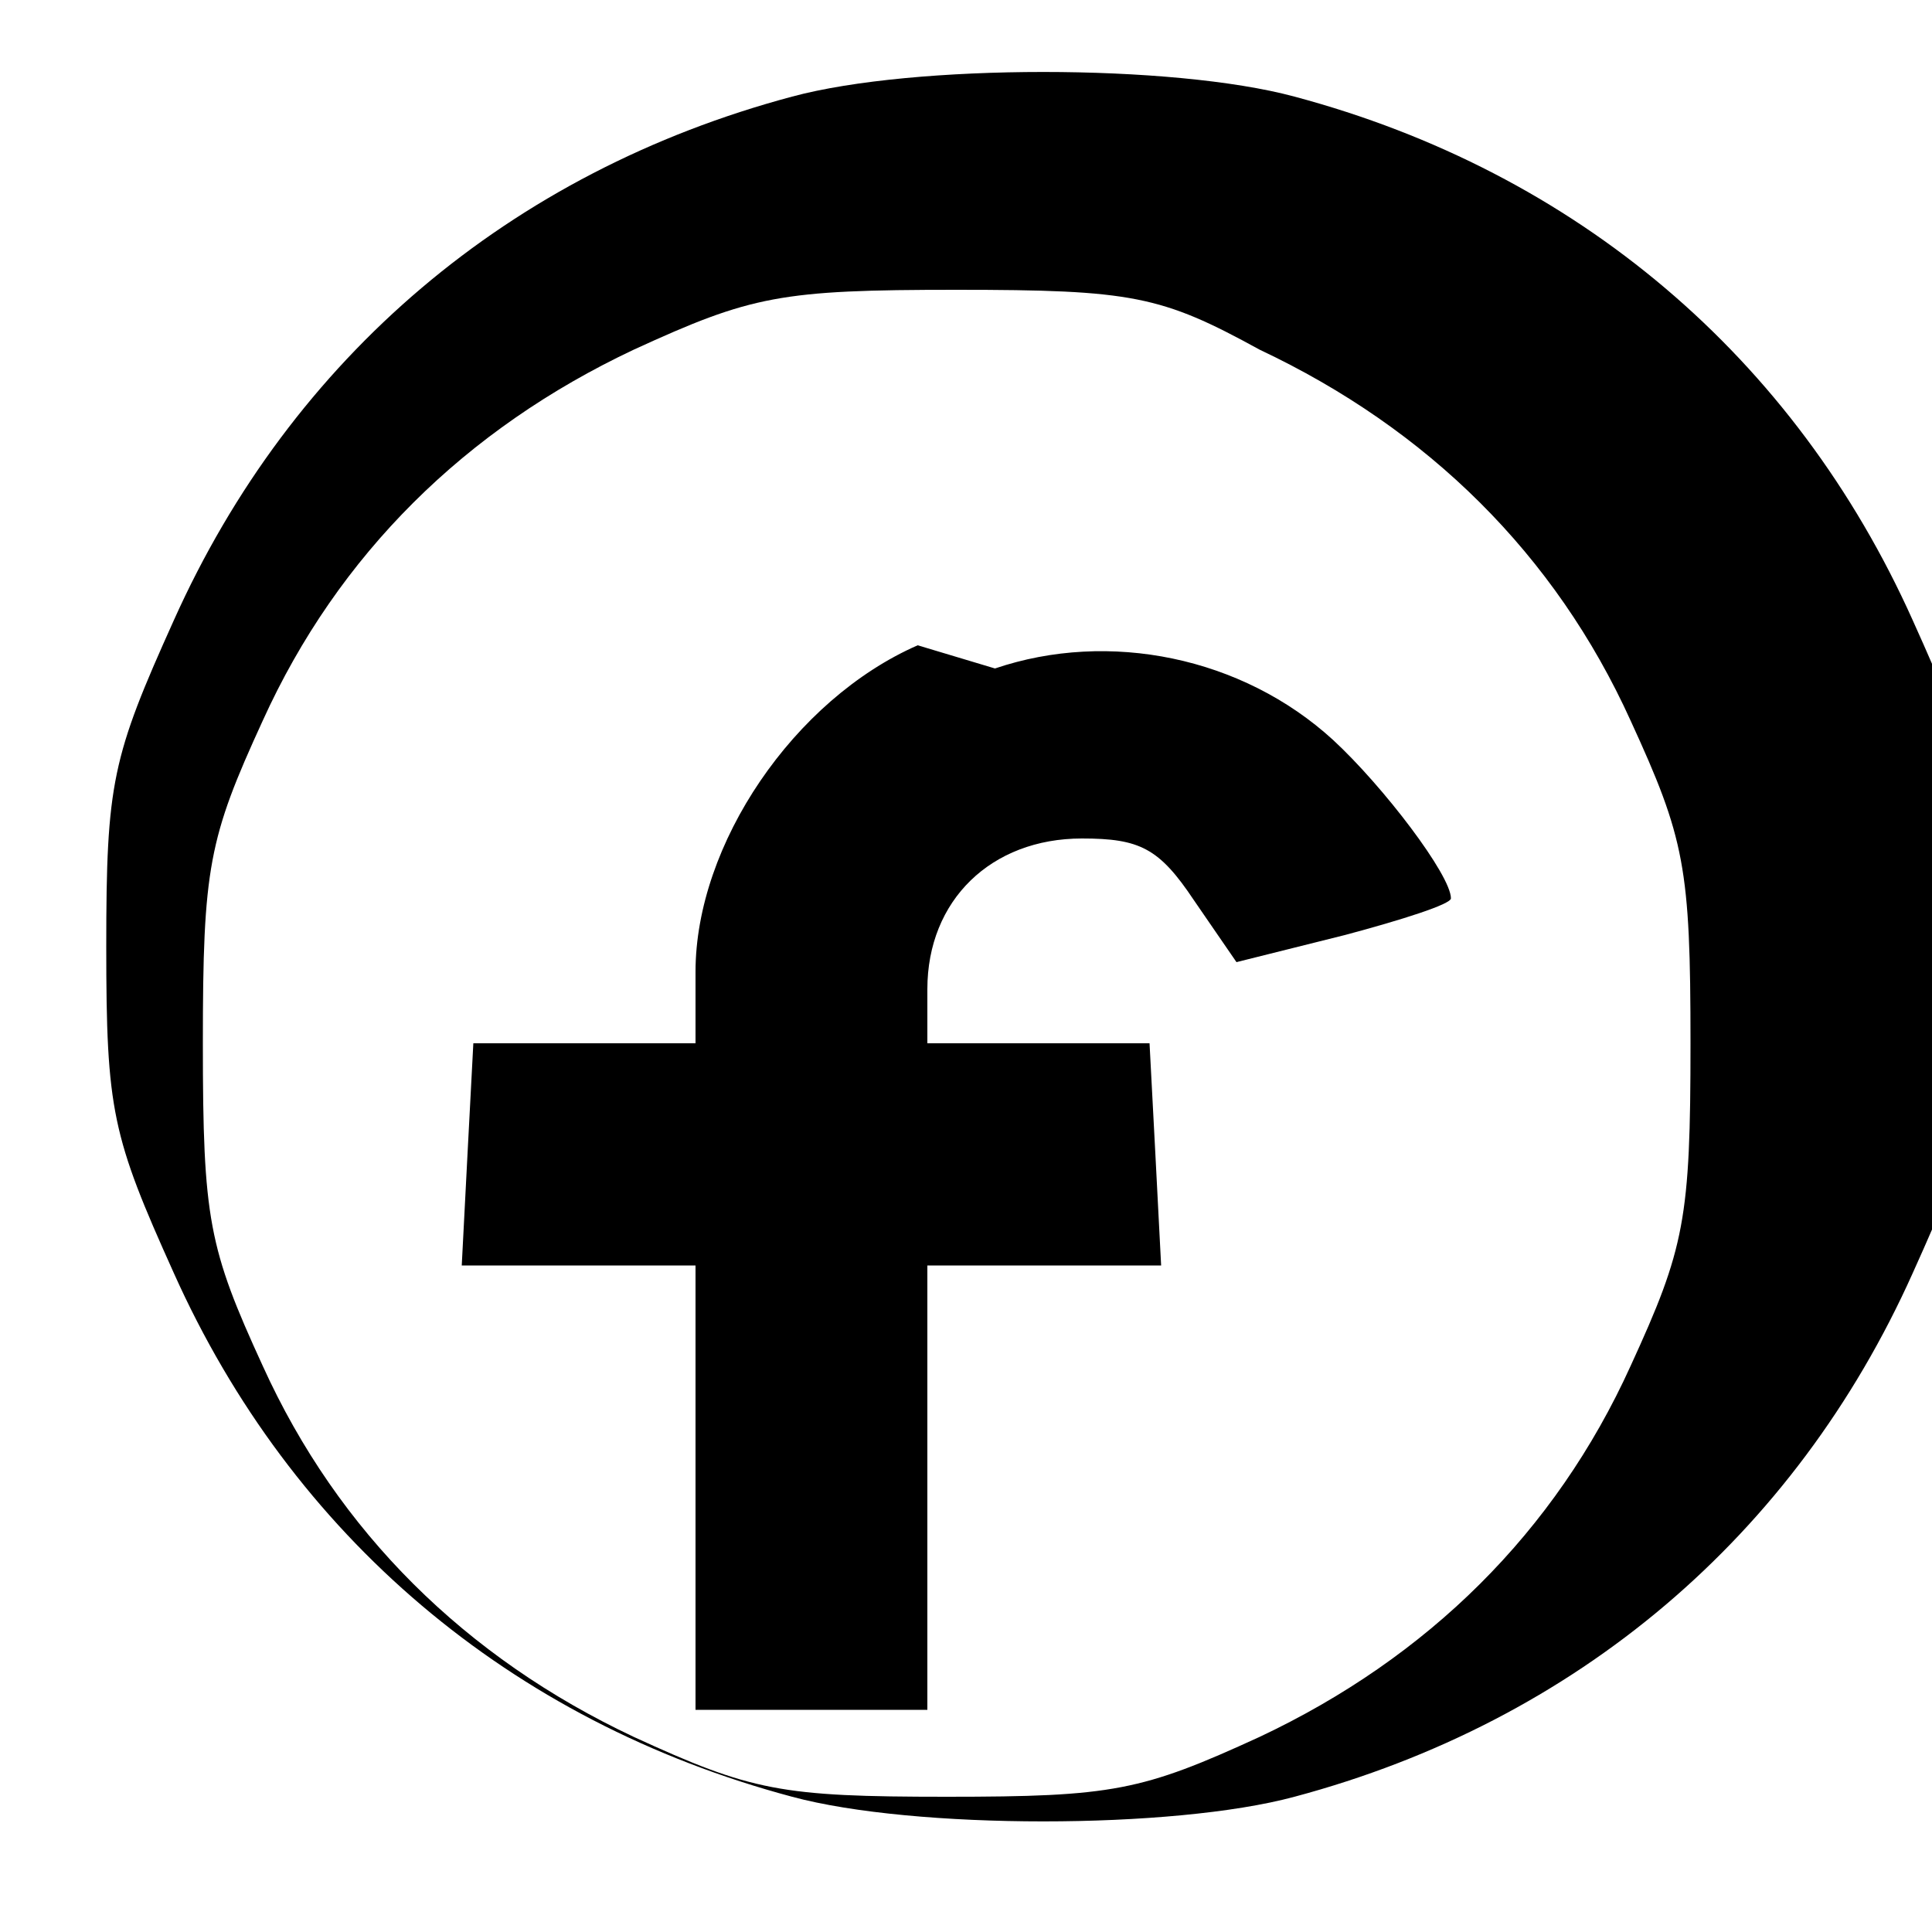
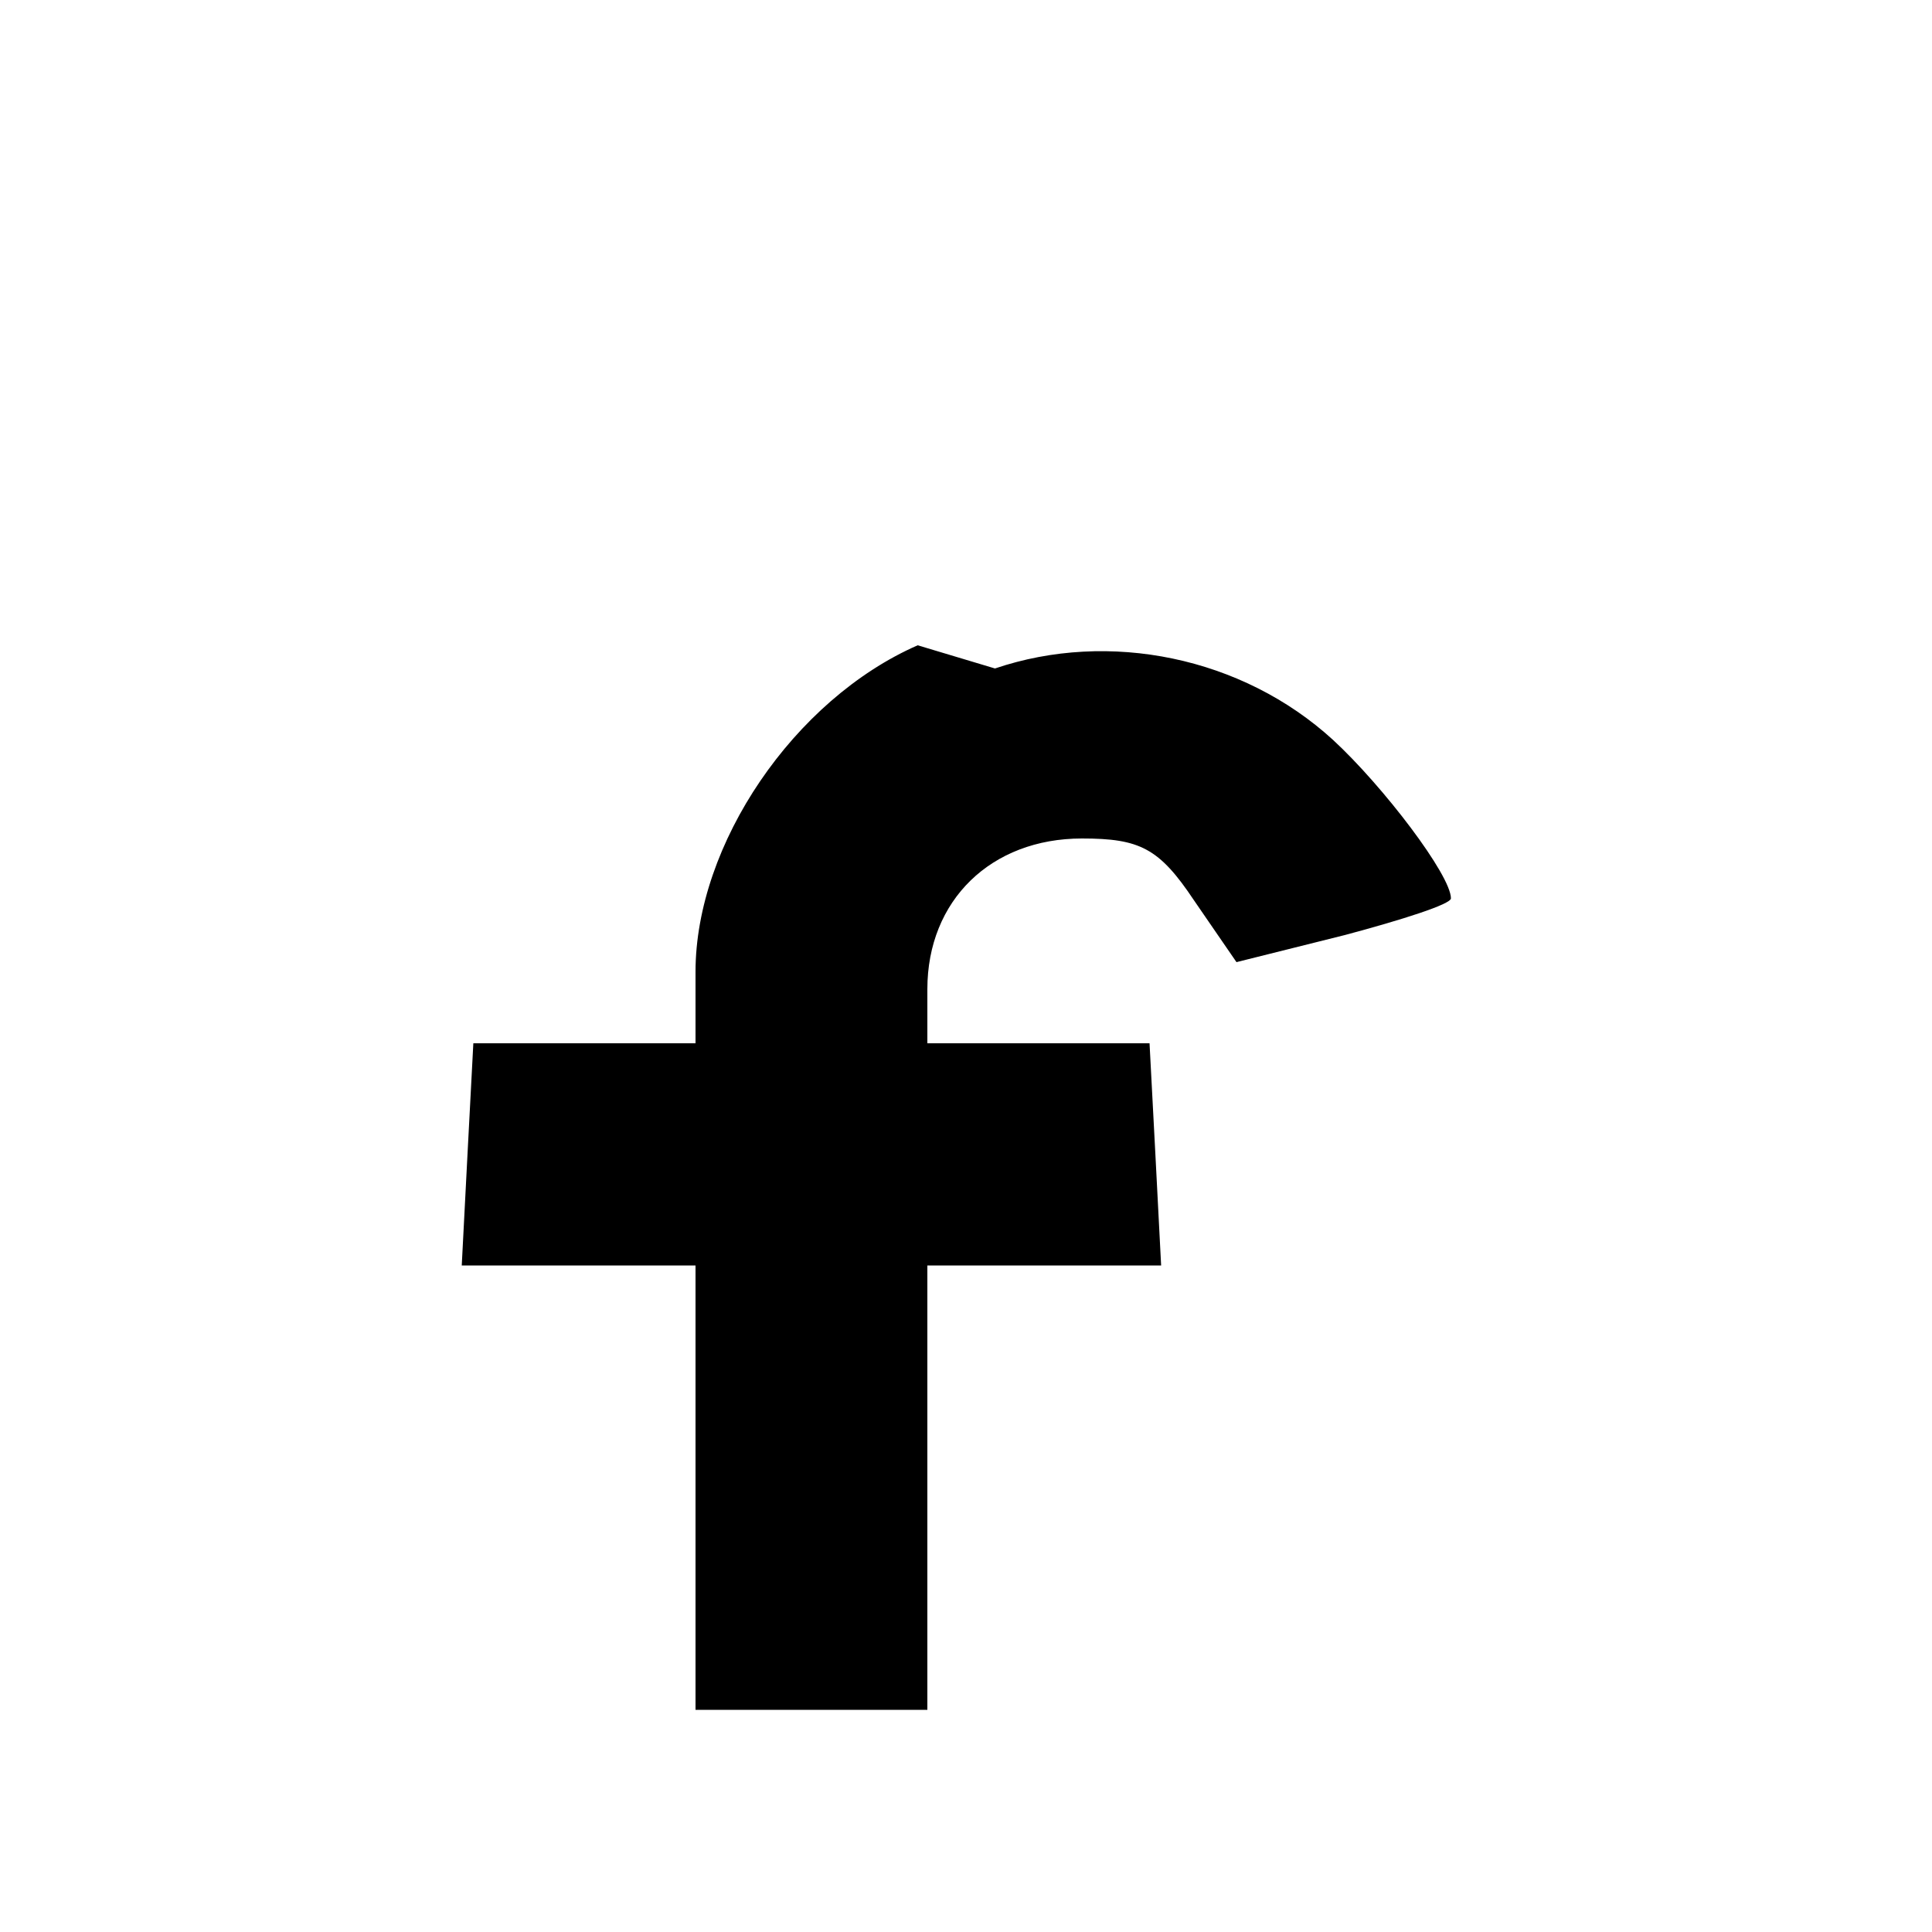
<svg xmlns="http://www.w3.org/2000/svg" version="1.0" width="100pt" height="100pt" viewBox="0 0 100 100" preserveAspectRatio="xMidYMid meet">
  <g transform="translate(0,100) scale(0.1,-0.1)" fill="#000000" stroke="none">
-     <path d="M410 950 c-146 -39 -259 -135 -320 -271 -32 -71 -35 -84 -35 -169 0 -85 3 -98 35 -169 61 -136 174 -232 320 -271 63 -17 197 -17 260 0 146 39 259 135 320 271 32 71 35 84 35 169 0 85 -3 98 -35 169 -61 136 -174 232 -320 271 -63 17 -197 17 -260 0z m242 -131 c87 -41 153 -106 192 -192 28 -61 31 -76 31 -167 0 -91 -3 -106 -31 -167 -39 -86 -105 -151 -192 -192 -61 -28 -76 -31 -162 -31 -86 0 -101 3 -162 31 -87 41 -153 106 -192 192 -28 61 -31 76 -31 167 0 91 3 106 31 167 39 86 105 151 192 192 61 28 76 31 167 31 91 0 106 -3 157 -31z" />
    <path d="M475 666 c-64 -28 -115 -103 -115 -169 l0 -37 -57 0 -58 0 -3 -57 -3 -58 61 0 60 0 0 -115 0 -115 60 0 60 0 0 115 0 115 60 0 61 0 -3 58 -3 57 -57 0 -58 0 0 28 c0 46 33 78 80 78 30 0 40 -5 58 -32 l22 -32 56 14 c30 8 55 16 55 19 0 12 -35 58 -61 82 -47 43 -116 57 -175 37z" />
  </g>
</svg>